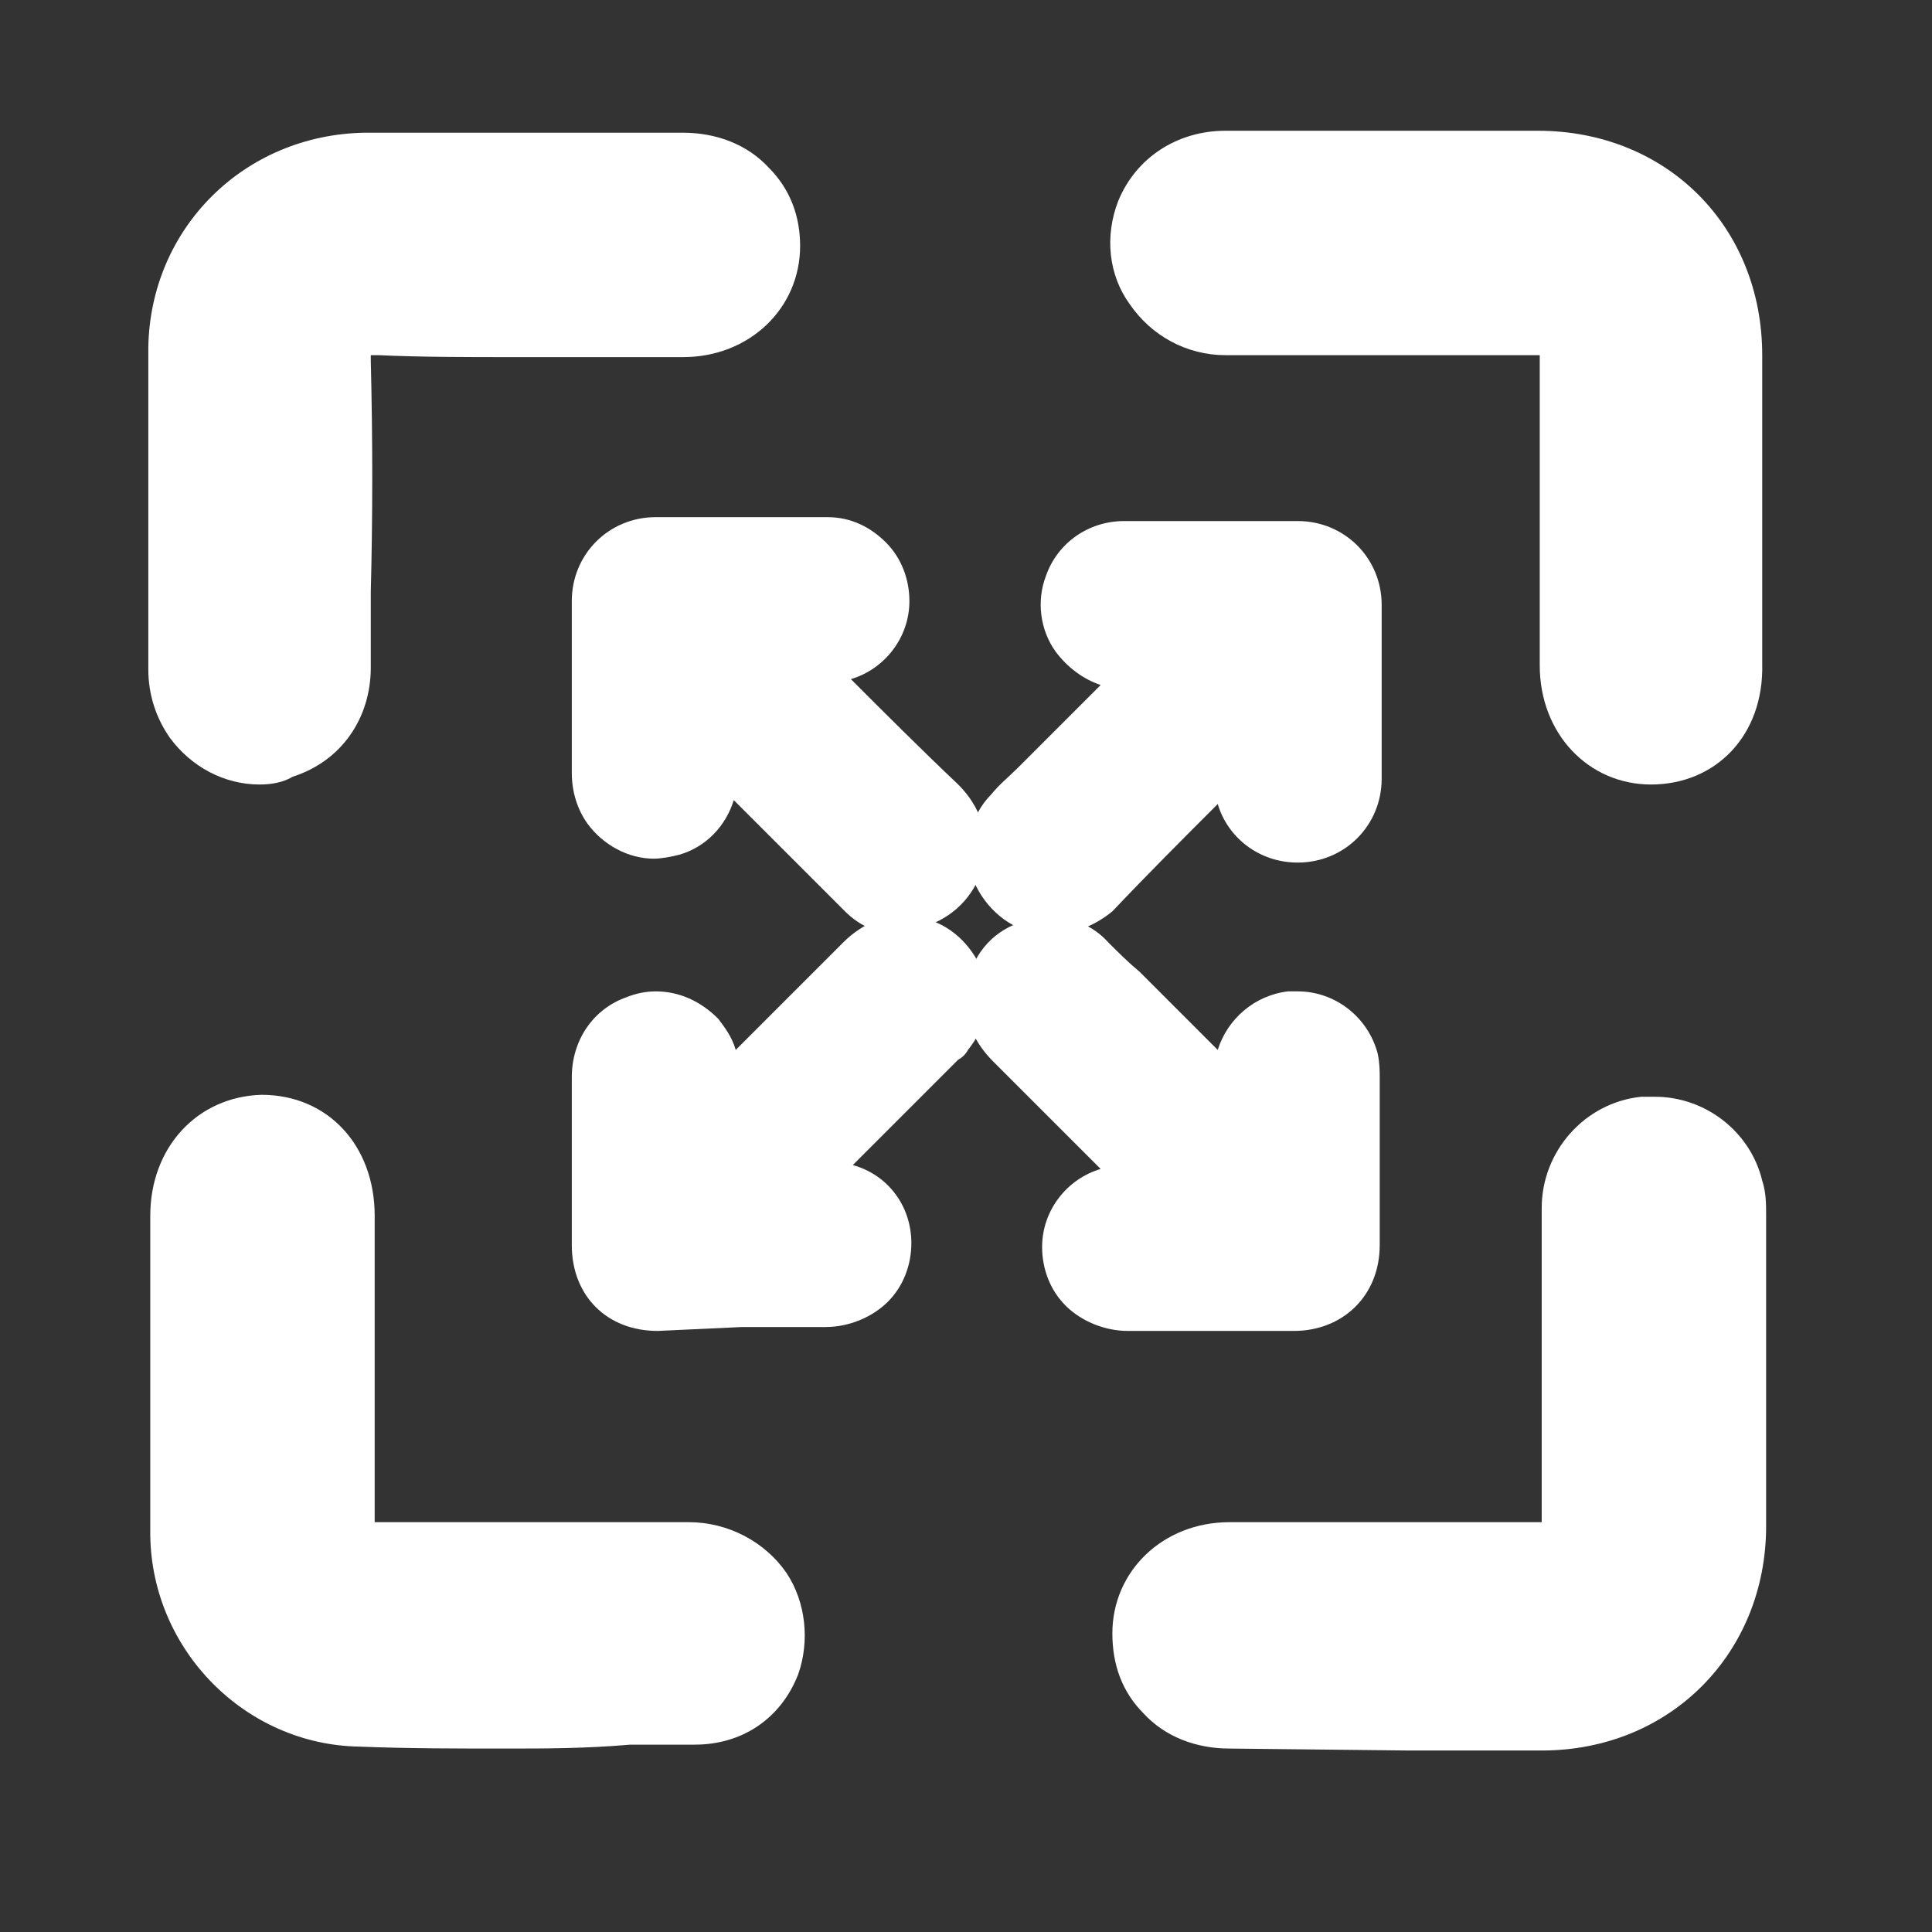
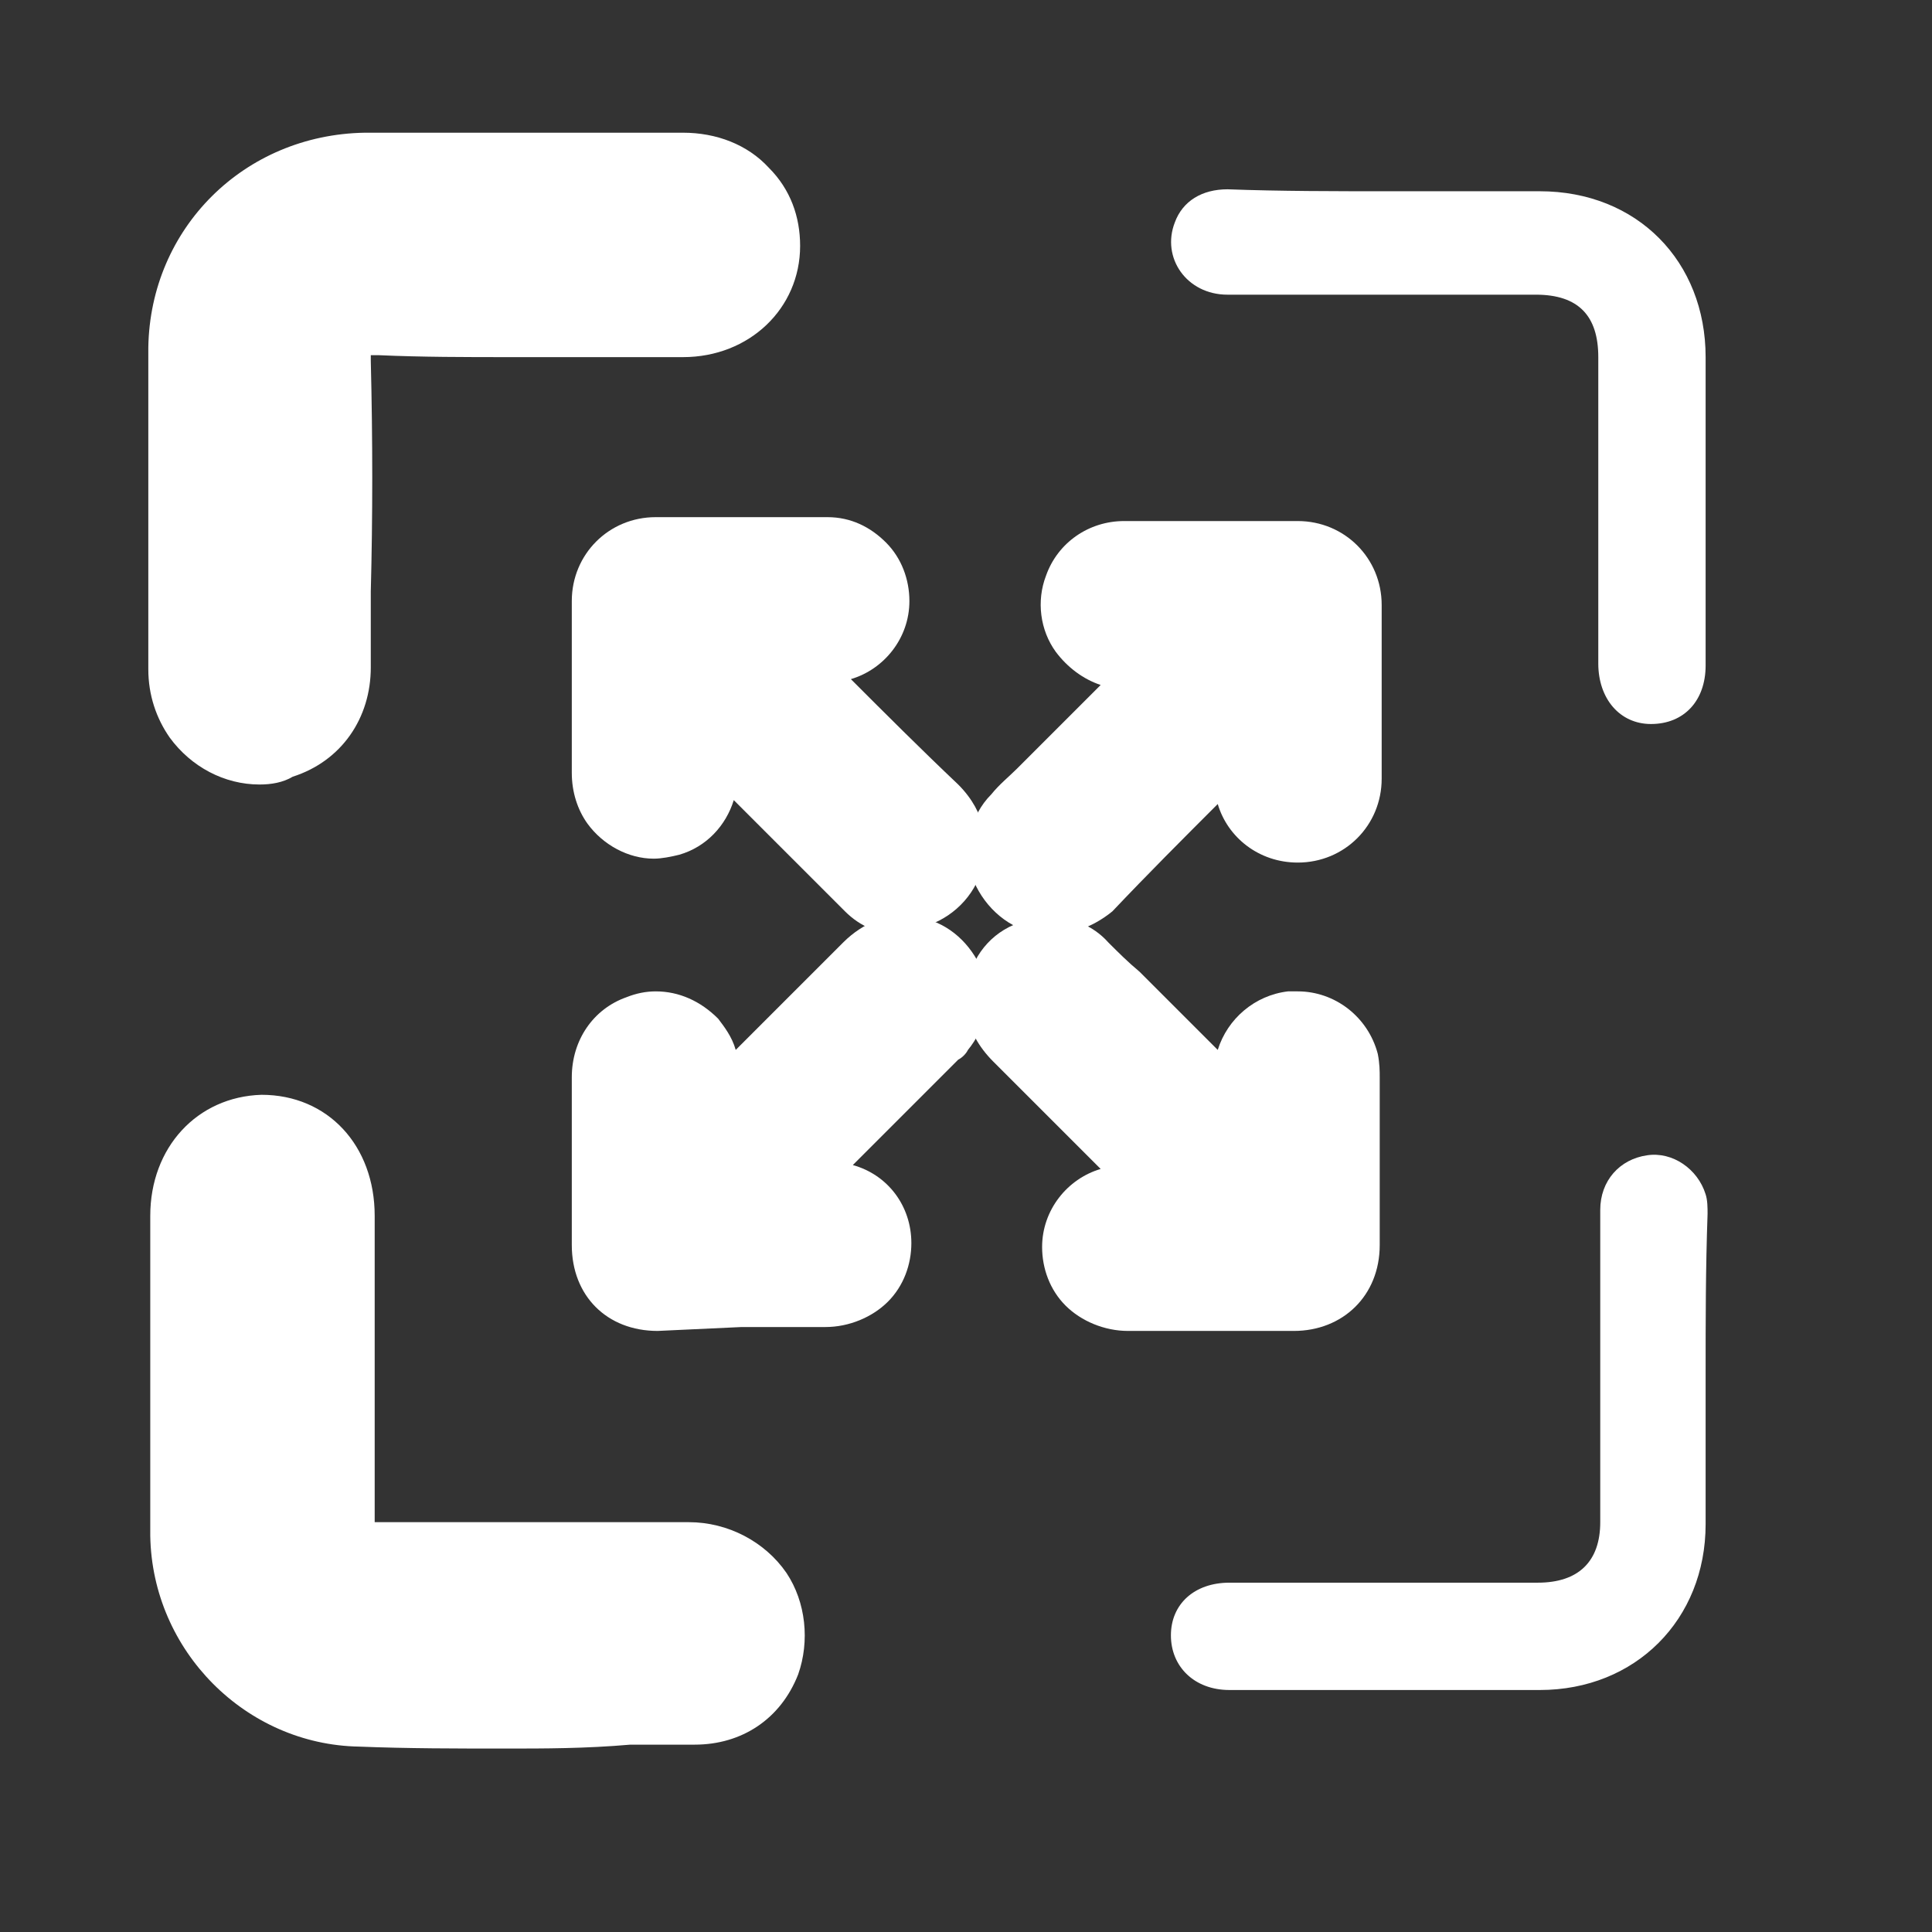
<svg xmlns="http://www.w3.org/2000/svg" version="1.1" id="Layer_1" x="0px" y="0px" viewBox="0 0 99 99" style="enable-background:new 0 0 99 99;" xml:space="preserve">
  <rect x="0" y="0" width="99" height="99" fill="#333333" stroke="none" />
  <style type="text/css">
	.st0{fill:#FFFFFF;}
</style>
  <g>
    <path class="st0" d="M408.7-115c2.7,0,5.4,0,8.1,0c1.8,0,3,1.1,3,2.8c0,1.6-1.2,2.7-3,2.7c-5.2,0-10.3,0.1-15.5,0   c-2.3,0-3.5,1.3-3.5,3.4c0.1,5.2,0,10.4,0,15.7c0,1.3-0.7,2.3-1.9,2.7c-1.1,0.4-2.3,0-3-1c-0.4-0.5-0.5-1.1-0.5-1.7   c0-5.5,0-11,0-16.5c0-4.4,3.6-8,8.1-8.1C403.3-115,406-115,408.7-115C408.7-115,408.7-115,408.7-115z" />
    <path class="st0" d="M453-115c2.6,0,5.1,0,7.7,0c5,0,8.5,3.6,8.5,8.5c0,5.3,0,10.6,0,15.8c0,1.8-1.1,3-2.8,3   c-1.6,0-2.7-1.3-2.7-3.1c0-5.2,0-10.4,0-15.7c0-2.1-1-3.2-3.2-3.2c-5.3,0-10.6,0-15.8,0c-2.1,0-3.4-1.9-2.7-3.7   c0.4-1.1,1.4-1.7,2.7-1.7C447.4-115,450.2-115,453-115z" />
    <path class="st0" d="M392.4-54.4c0-2.7,0-5.4,0-8c0-1.9,1.1-3.1,2.7-3.2c1.7,0,2.8,1.2,2.8,3.2c0,5.2,0,10.4,0,15.6   c0,2.1,1.1,3.1,3.2,3.1c5.3,0,10.6,0,15.8,0c2.1,0,3.5,1.9,2.7,3.7c-0.4,1.1-1.3,1.8-2.5,1.8c-5.7,0-11.3,0.1-17,0   c-4.2-0.1-7.7-3.7-7.8-7.9C392.4-48.9,392.4-51.7,392.4-54.4C392.4-54.4,392.4-54.4,392.4-54.4z" />
    <path class="st0" d="M469.2-54.4c0,2.6,0,5.1,0,7.7c0,4.9-3.6,8.5-8.5,8.5c-5.3,0-10.6,0-15.9,0c-1.8,0-3-1.2-3-2.8   c0-1.6,1.2-2.7,3-2.7c5.3,0,10.5,0,15.8,0c2.1,0,3.2-1.1,3.2-3.1c0-5.3,0-10.7,0-16c0-1.5,1-2.6,2.4-2.8c1.3-0.2,2.6,0.7,3,2   c0.1,0.3,0.1,0.7,0.1,1C469.2-59.8,469.2-57.1,469.2-54.4z" />
    <path class="st0" d="M418.4-92.6c3.5,3.5,6.9,6.9,10.4,10.4c0.4,0.4,0.6,0.8,0.5,1.3c-0.1,0.5-0.4,0.8-0.8,1   c-0.5,0.2-0.9,0.1-1.2-0.3c-0.4-0.4-0.9-0.9-1.3-1.3c-3-3-6-6-8.9-8.9c-0.1-0.1-0.2-0.2-0.3-0.4c0,0.2,0,0.4,0,0.5   c0,1.8,0,3.6,0,5.4c0,0.6-0.3,1-0.9,1.2c-0.5,0.2-1.1,0-1.4-0.5c-0.2-0.2-0.2-0.5-0.2-0.8c0-2.9,0-5.9,0-8.8c0-0.8,0.5-1.3,1.3-1.3   c2.9,0,5.9,0,8.8,0c0.7,0,1.3,0.6,1.3,1.3c0,0.7-0.6,1.3-1.3,1.3c-1.8,0-3.5,0-5.3,0C418.8-92.6,418.6-92.6,418.4-92.6z" />
    <path class="st0" d="M445.2-92.6c-1.9,0-3.8,0-5.7,0c-0.9,0-1.6-0.9-1.2-1.7c0.2-0.5,0.6-0.8,1.2-0.8c3,0,5.9,0,8.9,0   c0.7,0,1.3,0.5,1.3,1.3c0,2.9,0,5.9,0,8.8c0,0.7-0.6,1.3-1.3,1.3c-0.7,0-1.3-0.6-1.3-1.3c0-1.8,0-3.5,0-5.3c0-0.1,0-0.3,0-0.5   c-0.2,0.2-0.3,0.3-0.4,0.4c-3.3,3.3-6.7,6.7-10,10c-0.4,0.4-0.8,0.6-1.3,0.5c-1-0.2-1.3-1.4-0.6-2.1c0.6-0.6,1.2-1.2,1.8-1.8   c2.8-2.8,5.6-5.6,8.4-8.4c0.1-0.1,0.2-0.2,0.3-0.2C445.2-92.6,445.2-92.6,445.2-92.6z" />
    <path class="st0" d="M416.7-64c0.1-0.1,0.2-0.2,0.3-0.3c3.3-3.3,6.7-6.7,10-10c0.4-0.4,0.8-0.6,1.4-0.4c0.9,0.3,1.2,1.3,0.6,2   c-0.1,0.1-0.2,0.2-0.4,0.4c-3.4,3.4-6.8,6.8-10.2,10.2c0.1,0.1,0.2,0.1,0.3,0.1c1.7,0,3.5,0,5.2,0c0.9,0,1.5,0.5,1.5,1.3   c0,0.8-0.6,1.3-1.4,1.3c-2.8,0-5.7,0-8.5,0c-0.9,0-1.5-0.5-1.5-1.4c0-2.9,0-5.8,0-8.6c0-0.6,0.3-1.1,0.8-1.3c0.5-0.2,1-0.1,1.4,0.3   c0.3,0.3,0.3,0.6,0.3,1c0,1.9,0,3.7,0,5.6C416.7-64.1,416.7-64,416.7-64z" />
-     <path class="st0" d="M445.3-62.2c-3.5-3.5-6.9-6.9-10.4-10.4c-0.4-0.4-0.6-0.8-0.5-1.3c0.1-0.5,0.4-0.8,0.9-0.9   c0.5-0.1,0.9,0,1.3,0.3c0.7,0.7,1.4,1.4,2.1,2.1c2.7,2.7,5.4,5.4,8.1,8.1c0.1,0.1,0.2,0.2,0.2,0.3c0,0,0.1,0,0.1-0.1   c0-0.1,0-0.2,0-0.4c0-1.8,0-3.6,0-5.4c0-0.7,0.5-1.2,1.1-1.3c0.6-0.1,1.2,0.3,1.4,1c0,0.2,0,0.3,0,0.5c0,2.9,0,5.7,0,8.6   c0,0.9-0.5,1.4-1.4,1.4c-2.9,0-5.7,0-8.6,0c-0.8,0-1.4-0.5-1.4-1.3c0-0.7,0.6-1.3,1.4-1.3c1.7,0,3.5,0,5.2,0   C445-62.2,445.1-62.2,445.3-62.2z" />
+     <path class="st0" d="M445.3-62.2c-3.5-3.5-6.9-6.9-10.4-10.4c-0.4-0.4-0.6-0.8-0.5-1.3c0.1-0.5,0.4-0.8,0.9-0.9   c0.5-0.1,0.9,0,1.3,0.3c0.7,0.7,1.4,1.4,2.1,2.1c2.7,2.7,5.4,5.4,8.1,8.1c0.1,0.1,0.2,0.2,0.2,0.3c0,0,0.1,0,0.1-0.1   c0-1.8,0-3.6,0-5.4c0-0.7,0.5-1.2,1.1-1.3c0.6-0.1,1.2,0.3,1.4,1c0,0.2,0,0.3,0,0.5c0,2.9,0,5.7,0,8.6   c0,0.9-0.5,1.4-1.4,1.4c-2.9,0-5.7,0-8.6,0c-0.8,0-1.4-0.5-1.4-1.3c0-0.7,0.6-1.3,1.4-1.3c1.7,0,3.5,0,5.2,0   C445-62.2,445.1-62.2,445.3-62.2z" />
  </g>
  <g>
    <path class="st0" d="M13.3,40.2c-1.8,0-3.5-0.9-4.6-2.4c-0.7-1-1.1-2.2-1.1-3.5c0-1.8,0-3.6,0-5.4c0-3.7,0-7.4,0-11.1   c0.1-6.1,4.9-10.9,11.1-11c1,0,2.1,0,3.1,0l5.1,0l8.1,0c1.7,0,3.3,0.6,4.4,1.8c1.1,1.1,1.6,2.5,1.6,4c0,3.2-2.6,5.7-6,5.7   c-1.4,0-2.7,0-4.1,0c-1.6,0-3.2,0-4.8,0c-2.2,0-4.5,0-6.7-0.1c0,0,0,0,0,0c-0.2,0-0.3,0-0.4,0c0,0.1,0,0.2,0,0.3   c0.1,4,0.1,8,0,11.8l0,3.9c0,2.6-1.5,4.8-4,5.6C14.5,40.1,13.9,40.2,13.3,40.2z" />
    <path class="st0" d="M26.9,9.8c2.7,0,5.4,0,8.1,0c1.8,0,3,1.1,3,2.8c0,1.6-1.2,2.7-3,2.7c-5.2,0-10.3,0.1-15.5,0   c-2.3,0-3.5,1.3-3.5,3.4c0.1,5.2,0,10.4,0,15.7c0,1.3-0.7,2.3-1.9,2.7c-1.1,0.4-2.3,0-3-1c-0.4-0.5-0.5-1.1-0.5-1.7   c0-5.5,0-11,0-16.5c0-4.4,3.6-8,8.1-8.1C21.4,9.8,24.2,9.8,26.9,9.8C26.9,9.8,26.9,9.8,26.9,9.8z" />
-     <path class="st0" d="M84.6,40.2c-3.2,0-5.7-2.6-5.7-6.1l0-15.7c0-0.1,0-0.1,0-0.2c-0.1,0-0.1,0-0.2,0l-9.2,0c-2.2,0-4.5,0-6.7,0   c-2,0-3.8-1-4.9-2.6c-1.1-1.5-1.3-3.5-0.6-5.3c0.9-2.2,3-3.6,5.5-3.6c1.1,0,13.2,0,13.2,0l2.8,0c6.6,0,11.5,4.9,11.5,11.5   c0,5.1,0,10.2,0,15.3l0,0.5C90.4,37.7,87.9,40.2,84.6,40.2L84.6,40.2z" />
    <path class="st0" d="M71.2,9.8c2.6,0,5.1,0,7.7,0c5,0,8.5,3.6,8.5,8.5c0,5.3,0,10.6,0,15.8c0,1.8-1.1,3-2.8,3   c-1.6,0-2.7-1.3-2.7-3.1c0-5.2,0-10.4,0-15.7c0-2.1-1-3.2-3.2-3.2c-5.3,0-10.6,0-15.8,0c-2.1,0-3.4-1.9-2.7-3.7   c0.4-1.1,1.4-1.7,2.7-1.7C65.6,9.8,68.4,9.8,71.2,9.8z" />
    <path class="st0" d="M25.9,89.6c-2.5,0-5,0-7.5-0.1c-5.8-0.1-10.6-4.9-10.7-10.8c0-2,0-3.9,0-5.8c0-0.3,0-0.7,0-1l0-4l0-5.6   c0-3.5,2.4-6.1,5.7-6.2c3.4,0,5.8,2.6,5.8,6.2l0,15.6c0,0.1,0,0.1,0,0.1c0,0,0.1,0,0.2,0l9.3,0c2.2,0,4.4,0,6.6,0c2,0,3.9,1,5,2.6   c1,1.5,1.2,3.5,0.6,5.2c-0.9,2.3-2.9,3.6-5.3,3.6l-3.3,0C30,89.6,27.9,89.6,25.9,89.6z" />
-     <path class="st0" d="M10.6,70.4c0-2.7,0-5.4,0-8c0-1.9,1.1-3.1,2.7-3.2c1.7,0,2.8,1.2,2.8,3.2c0,5.2,0,10.4,0,15.6   c0,2.1,1.1,3.1,3.2,3.1c5.3,0,10.6,0,15.8,0c2.1,0,3.5,1.9,2.7,3.7c-0.4,1.1-1.3,1.8-2.5,1.8c-5.7,0-11.3,0.1-17,0   c-4.2-0.1-7.7-3.7-7.8-7.9C10.6,75.9,10.6,73.2,10.6,70.4C10.6,70.4,10.6,70.4,10.6,70.4z" />
-     <path class="st0" d="M63,89.6c-1.7,0-3.3-0.6-4.4-1.8c-1.1-1.1-1.6-2.5-1.6-4.1c0-3.2,2.6-5.7,6-5.7l15.8,0c0.1,0,0.1,0,0.2,0   c0,0,0-0.1,0-0.1v-5.4c0-3.5,0-7.1,0-10.6c0-2.9,2.2-5.4,5.1-5.7c0.2,0,0.4,0,0.7,0c2.6,0,4.9,1.8,5.5,4.3c0.2,0.6,0.2,1.2,0.2,1.8   c0,2.1,0,4.1,0,6.2l0,4.4c0,1.8,0,3.5,0,5.3c0,6.5-4.9,11.5-11.5,11.5c-2.3,0-4.5,0-6.8,0L63,89.6z" />
    <path class="st0" d="M87.4,70.4c0,2.6,0,5.1,0,7.7c0,4.9-3.6,8.5-8.5,8.5c-5.3,0-10.6,0-15.9,0c-1.8,0-3-1.2-3-2.8   c0-1.6,1.2-2.7,3-2.7c5.3,0,10.5,0,15.8,0c2.1,0,3.2-1.1,3.2-3.1c0-5.3,0-10.7,0-16c0-1.5,1-2.6,2.4-2.8c1.3-0.2,2.6,0.7,3,2   c0.1,0.3,0.1,0.7,0.1,1C87.4,65,87.4,67.7,87.4,70.4z" />
    <path class="st0" d="M46.2,47.9c-1.1,0-2.1-0.4-2.9-1.2c-0.3-0.3-0.7-0.7-1-1L37.6,41c-0.4,1.3-1.4,2.4-2.8,2.8   c-0.4,0.1-0.9,0.2-1.3,0.2c-1.3,0-2.6-0.7-3.4-1.8c-0.5-0.7-0.8-1.6-0.8-2.6l0-8.8c0-2.4,1.9-4.3,4.3-4.3l4.4,0l4.4,0   c1.2,0,2.2,0.5,3,1.3c0.8,0.8,1.2,1.9,1.2,3c0,1.9-1.3,3.5-3,4c1.8,1.8,3.6,3.6,5.5,5.4c1.5,1.5,1.5,3.1,1.3,4   c-0.3,1.5-1.4,2.7-2.8,3.2C47.1,47.8,46.7,47.9,46.2,47.9z" />
    <path class="st0" d="M36.6,32.2c3.5,3.5,6.9,6.9,10.4,10.4c0.4,0.4,0.6,0.8,0.5,1.3c-0.1,0.5-0.4,0.8-0.8,1   c-0.5,0.2-0.9,0.1-1.2-0.3c-0.4-0.4-0.9-0.9-1.3-1.3c-3-3-6-6-8.9-8.9c-0.1-0.1-0.2-0.2-0.3-0.4c0,0.2,0,0.4,0,0.5   c0,1.8,0,3.6,0,5.4c0,0.6-0.3,1-0.9,1.2c-0.5,0.2-1.1,0-1.4-0.5c-0.2-0.2-0.2-0.5-0.2-0.8c0-2.9,0-5.9,0-8.8c0-0.8,0.5-1.3,1.3-1.3   c2.9,0,5.9,0,8.8,0c0.7,0,1.3,0.6,1.3,1.3c0,0.7-0.6,1.3-1.3,1.3c-1.8,0-3.5,0-5.3,0C37,32.2,36.8,32.2,36.6,32.2z" />
    <path class="st0" d="M53.9,47.9c-0.3,0-0.6,0-0.9-0.1c-1.5-0.3-2.7-1.5-3.2-2.9c-0.4-1.5-0.1-3.1,1-4.2c0.4-0.5,0.9-0.9,1.3-1.3   l4.3-4.3c-0.9-0.3-1.7-0.9-2.3-1.7c-0.8-1.1-1-2.6-0.5-3.9c0.6-1.7,2.2-2.8,4-2.8l4.6,0c1.4,0,2.9,0,4.3,0c2.4,0,4.3,1.9,4.3,4.3   c0,3,0,5.9,0,8.9c0,2.4-1.9,4.3-4.3,4.3c-2,0-3.6-1.3-4.1-3c-1.8,1.8-3.6,3.6-5.4,5.5C55.9,47.6,54.7,47.9,53.9,47.9z" />
    <path class="st0" d="M63.4,32.2c-1.9,0-3.8,0-5.7,0c-0.9,0-1.6-0.9-1.2-1.7c0.2-0.5,0.6-0.8,1.2-0.8c3,0,5.9,0,8.9,0   c0.7,0,1.3,0.5,1.3,1.3c0,2.9,0,5.9,0,8.8c0,0.7-0.6,1.3-1.3,1.3c-0.7,0-1.3-0.6-1.3-1.3c0-1.8,0-3.5,0-5.3c0-0.1,0-0.3,0-0.5   c-0.2,0.2-0.3,0.3-0.4,0.4c-3.3,3.3-6.7,6.7-10,10c-0.4,0.4-0.8,0.6-1.3,0.5c-1-0.2-1.3-1.4-0.6-2.1c0.6-0.6,1.2-1.2,1.8-1.8   c2.8-2.8,5.6-5.6,8.4-8.4c0.1-0.1,0.2-0.2,0.3-0.2C63.4,32.2,63.4,32.2,63.4,32.2z" />
    <path class="st0" d="M33.7,68.2c-2.6,0-4.4-1.8-4.4-4.4c0-2.9,0-5.8,0-8.6c0-1.9,1.1-3.5,2.8-4.1c0.5-0.2,1-0.3,1.5-0.3   c1.2,0,2.3,0.5,3.2,1.4c0.3,0.4,0.7,0.9,0.9,1.6l5.5-5.5c1.1-1.1,2.3-1.4,3.1-1.4c0.4,0,0.8,0.1,1.2,0.2c1.4,0.4,2.4,1.5,2.9,2.8   c0.4,1.4,0.1,2.8-0.8,3.9c-0.1,0.2-0.3,0.4-0.5,0.5l-5.4,5.4c1.8,0.5,3,2.1,3,4c0,1.1-0.4,2.2-1.2,3c-0.8,0.8-2,1.3-3.2,1.3l-4.3,0   L33.7,68.2z" />
-     <path class="st0" d="M34.9,60.8c0.1-0.1,0.2-0.2,0.3-0.3c3.3-3.3,6.7-6.7,10-10c0.4-0.4,0.8-0.6,1.4-0.4c0.9,0.3,1.2,1.3,0.6,2   c-0.1,0.1-0.2,0.2-0.4,0.4c-3.4,3.4-6.8,6.8-10.2,10.2c0.1,0.1,0.2,0.1,0.3,0.1c1.7,0,3.5,0,5.2,0c0.9,0,1.5,0.5,1.5,1.3   c0,0.8-0.6,1.3-1.4,1.3c-2.8,0-5.7,0-8.5,0c-0.9,0-1.5-0.5-1.5-1.4c0-2.9,0-5.8,0-8.6c0-0.6,0.3-1.1,0.8-1.3c0.5-0.2,1-0.1,1.4,0.3   c0.3,0.3,0.3,0.6,0.3,1c0,1.9,0,3.7,0,5.6C34.9,60.8,34.9,60.8,34.9,60.8z" />
    <path class="st0" d="M57.8,68.2c-1.2,0-2.4-0.5-3.2-1.3c-0.8-0.8-1.2-1.9-1.2-3c0-1.9,1.3-3.5,3-4c-1.8-1.8-3.6-3.6-5.5-5.5   c-1.6-1.6-1.5-3.2-1.3-4.1c0.3-1.5,1.4-2.7,2.9-3.1c0.4-0.1,0.8-0.2,1.3-0.2c1.1,0,2.2,0.4,3,1.3c0.5,0.5,1,1,1.6,1.5l4,4   c0.5-1.6,1.9-2.8,3.6-3c0.2,0,0.3,0,0.5,0c1.9,0,3.6,1.3,4.1,3.2c0.1,0.5,0.1,0.9,0.1,1.2c0,2.9,0,5.7,0,8.6c0,2.6-1.9,4.4-4.4,4.4   l-4.3,0L57.8,68.2z" />
    <path class="st0" d="M63.5,62.6c-3.5-3.5-6.9-6.9-10.4-10.4c-0.4-0.4-0.6-0.8-0.5-1.3c0.1-0.5,0.4-0.8,0.9-0.9   c0.5-0.1,0.9,0,1.3,0.3c0.7,0.7,1.4,1.4,2.1,2.1c2.7,2.7,5.4,5.4,8.1,8.1c0.1,0.1,0.2,0.2,0.2,0.3c0,0,0.1,0,0.1-0.1   c0-0.1,0-0.2,0-0.4c0-1.8,0-3.6,0-5.4c0-0.7,0.5-1.2,1.1-1.3c0.6-0.1,1.2,0.3,1.4,1c0,0.2,0,0.3,0,0.5c0,2.9,0,5.7,0,8.6   c0,0.9-0.5,1.4-1.4,1.4c-2.9,0-5.7,0-8.6,0c-0.8,0-1.4-0.5-1.4-1.3c0-0.7,0.6-1.3,1.4-1.3c1.7,0,3.5,0,5.2,0   C63.1,62.6,63.3,62.6,63.5,62.6z" />
  </g>
</svg>